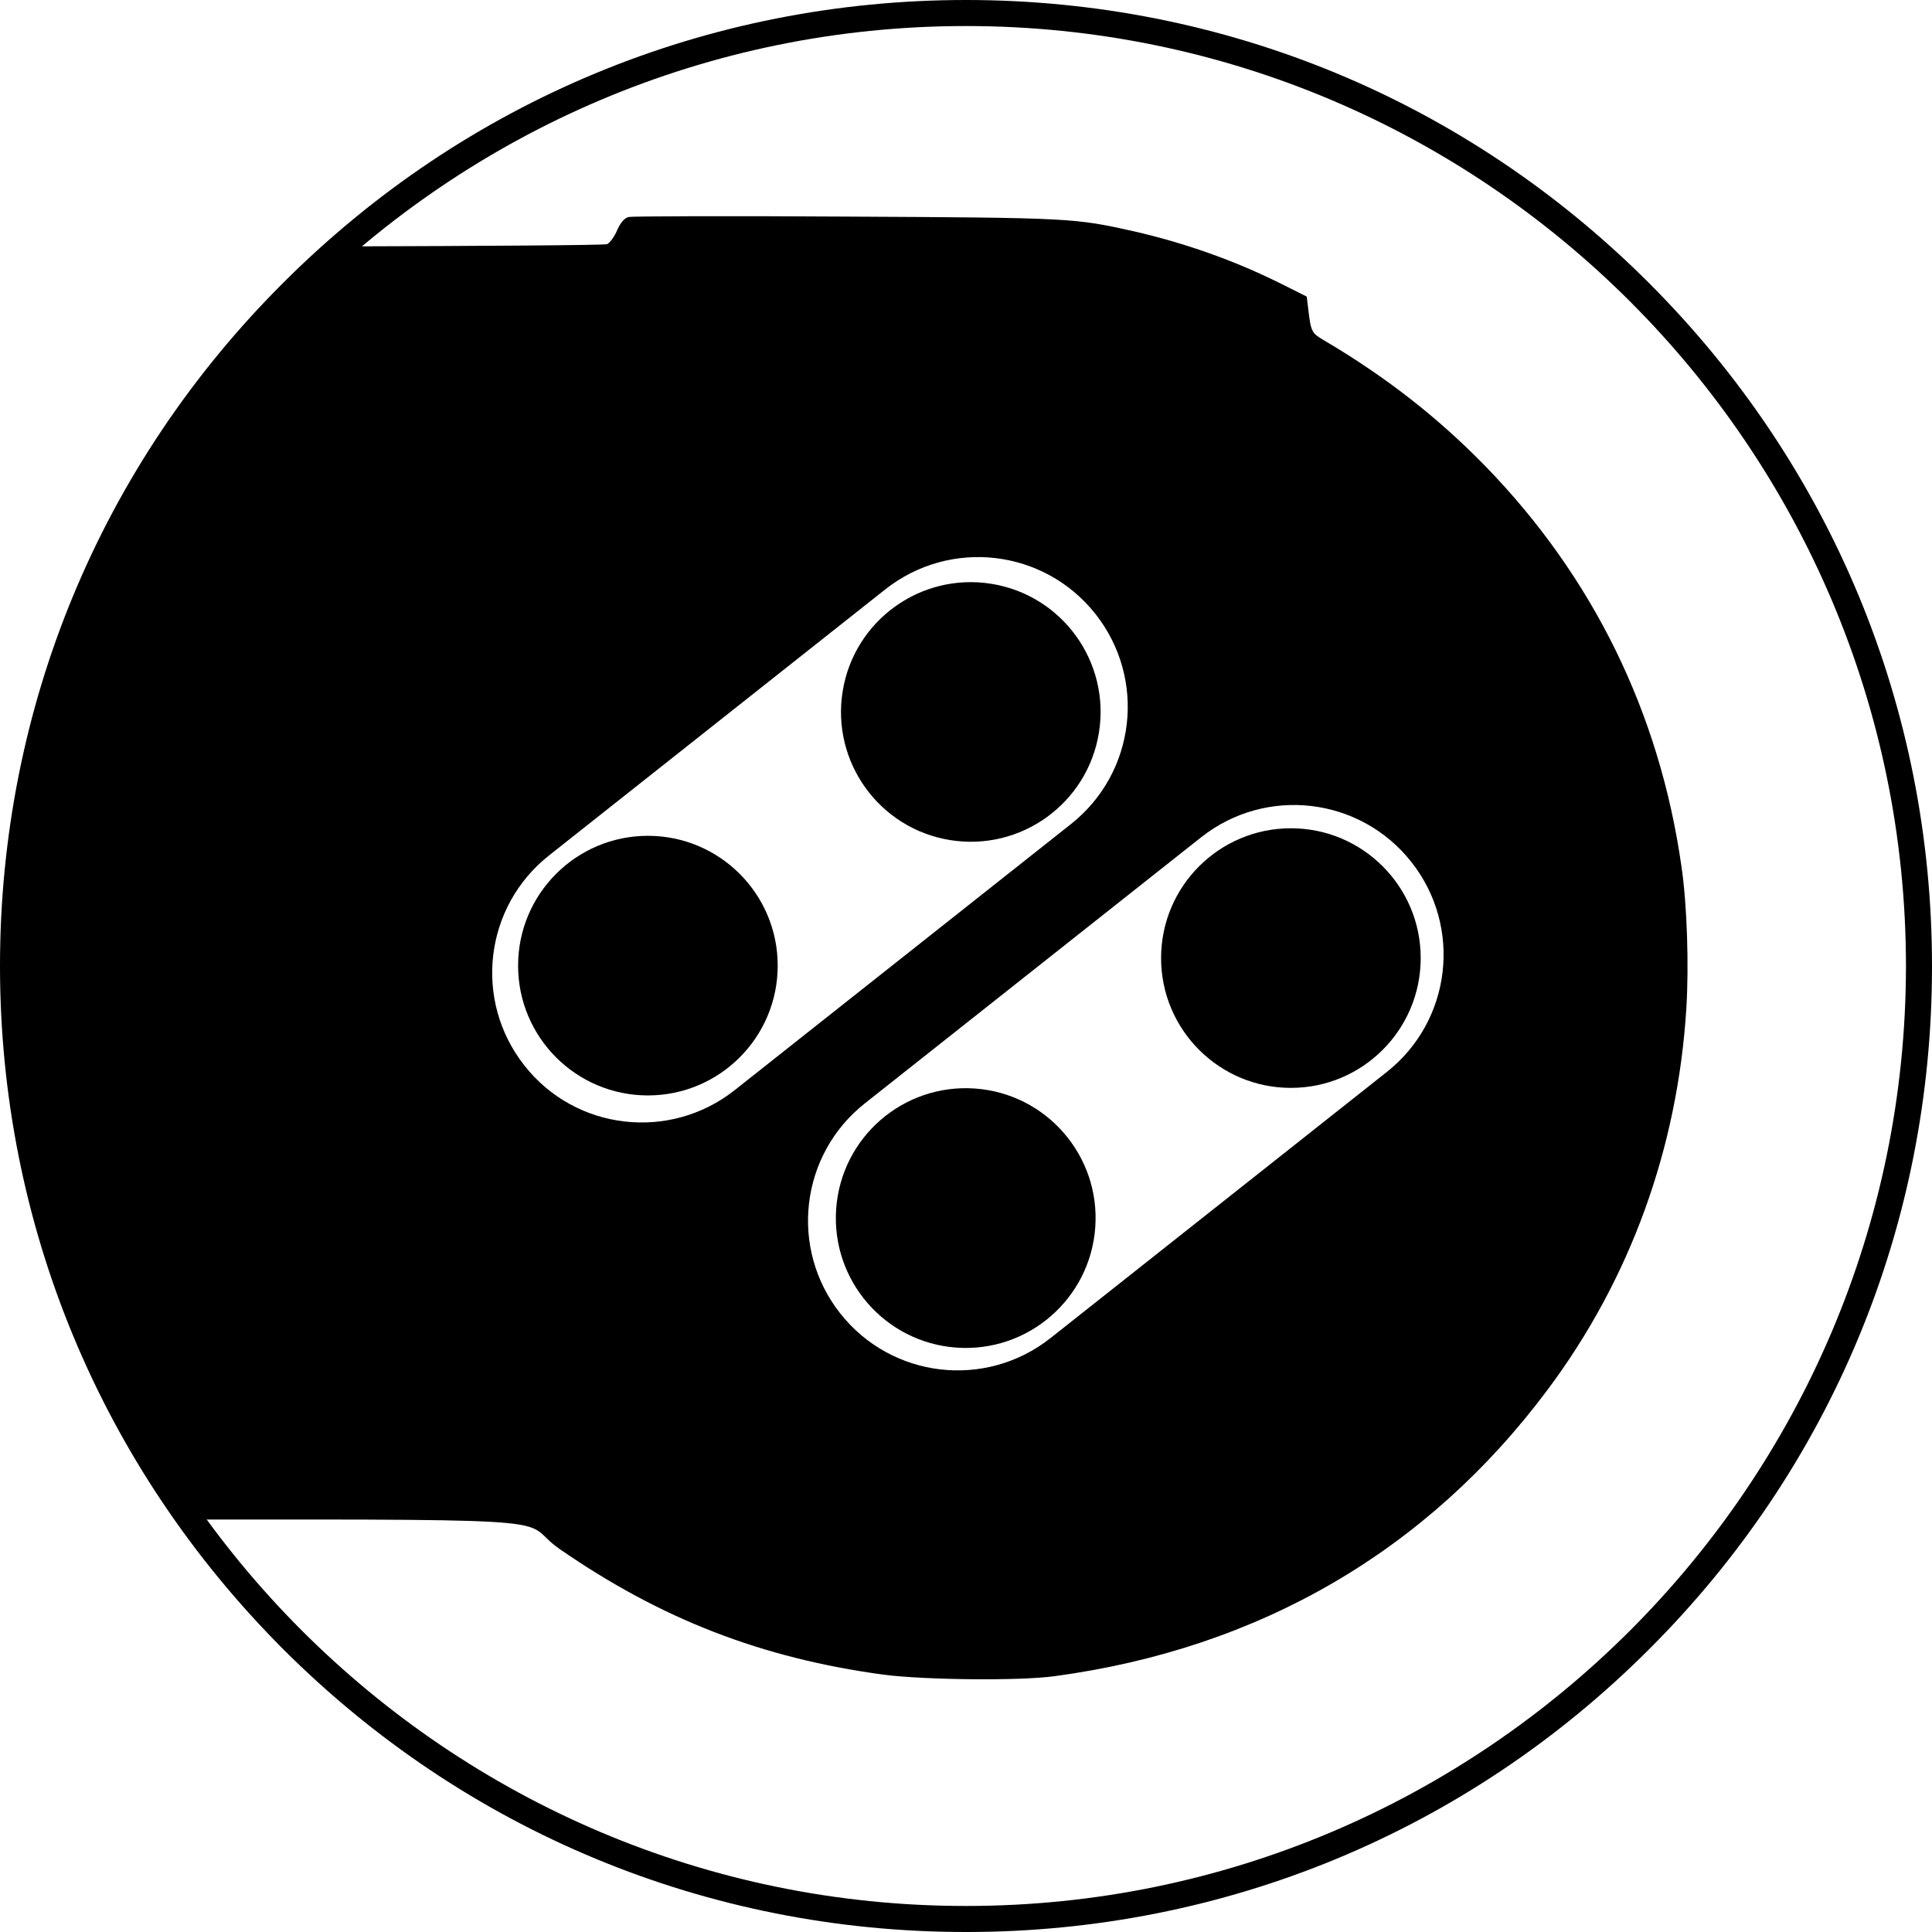
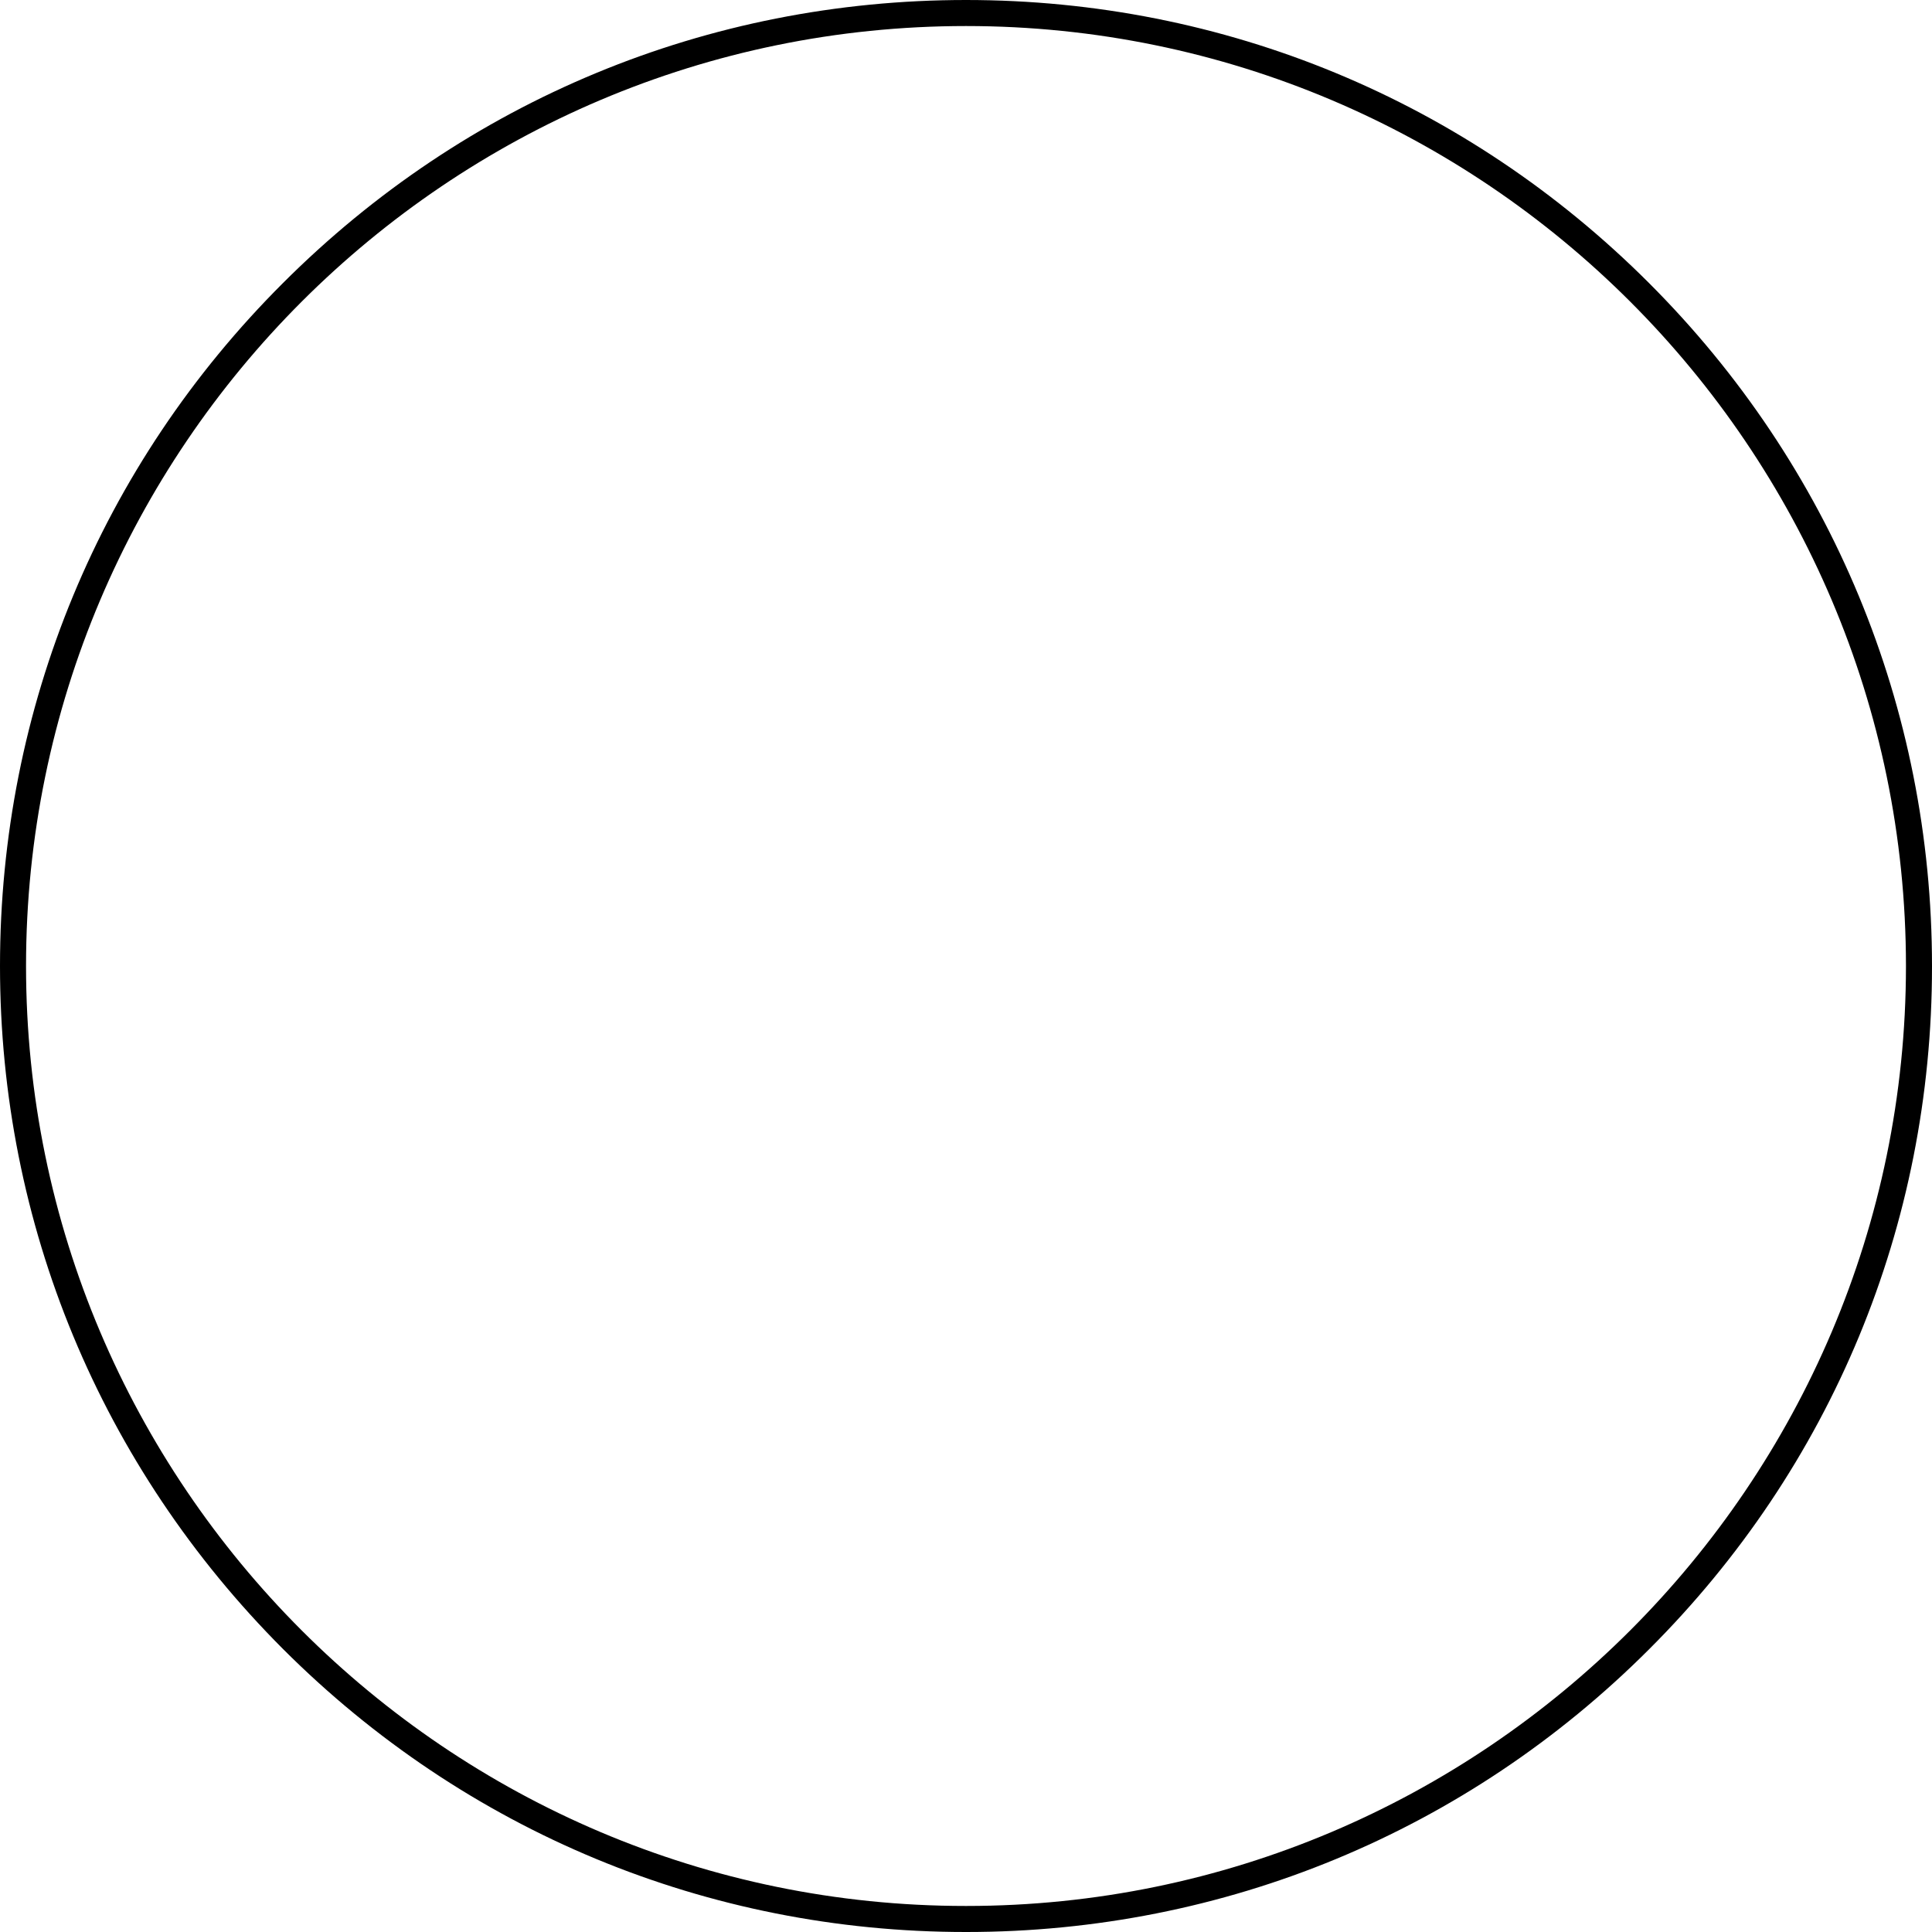
<svg xmlns="http://www.w3.org/2000/svg" version="1.1" id="Layer_1" x="0px" y="0px" viewBox="0 0 512 512" style="enable-background:new 0 0 512 512;" xml:space="preserve">
  <g>
    <path d="M256.1,512h-0.2c-68.4,0-132.6-26.7-180.9-75C26.7,388.6,0,324.4,0,256c0-68.4,26.6-132.7,75-181C123.4,26.6,187.6,0,256,0   c68.4,0,132.6,26.6,181,75c48.3,48.3,75,112.6,75,181v0.2c0,68.4-26.6,132.6-75,180.9C388.7,485.4,324.4,512,256.1,512z M256,6.9   C118.7,6.9,6.9,118.6,6.9,256c0,137.3,111.7,249.1,249,249.1h0.2c137.2,0,248.9-111.7,249-249v-0.2C505,118.6,393.3,6.9,256,6.9z" />
-     <path d="M445.6,229.6c-5.8-40.8-23.5-76.8-52-106.1c-12.7-13-26.3-23.6-42.7-33.3c-3.3-1.9-3.5-2.3-4.2-8.3l-0.4-3.3l-7.4-3.7   C327,69,314,64.4,300.5,61.3c-15.7-3.5-16.4-3.6-76.1-3.9c-30.9-0.2-56.9-0.1-57.8,0.1c-1.1,0.3-2.1,1.4-3,3.4   c-0.7,1.7-1.9,3.4-2.7,3.8c-0.5,0.3-34.4,0.5-70.6,0.6C37.1,111.7,3.5,179.9,3.5,256c0,54.7,17.4,105.3,47,146.7   c105-0.1,86.5,0,97.8,7.8c26.9,18.6,53.5,28.9,85.8,33.3c10.7,1.4,36.1,1.7,45.4,0.4c54.2-7.3,98.8-33.2,130.7-76   c21.8-29.2,34.4-63.9,36.7-101C447.6,255.9,447.1,239.7,445.6,229.6z M139,282.4L139,282.4c-13.6-17.2-10.7-42.1,6.5-55.7   l89.1-70.5c17.2-13.6,42.1-10.7,55.7,6.5v0c13.6,17.2,10.7,42.1-6.5,55.7l-89.1,70.5C177.5,302.5,152.5,299.6,139,282.4z    M367.5,284.1l-89.1,70.5c-17.2,13.6-42.1,10.7-55.7-6.5h0c-13.6-17.2-10.7-42.1,6.5-55.7l89.1-70.5c17.2-13.6,42.1-10.7,55.7,6.5   v0C387.6,245.6,384.7,270.5,367.5,284.1z" />
-     <ellipse transform="matrix(7.088907e-02 -0.998 0.998 7.088907e-02 -84.461 555.199)" cx="255.8" cy="322.9" rx="34.4" ry="34.4" />
-     <circle cx="342.1" cy="253.9" r="34.4" />
-     <ellipse transform="matrix(0.16 -0.987 0.987 0.16 29.857 412.438)" cx="257.3" cy="188.7" rx="34.4" ry="34.4" />
-     <circle cx="171.7" cy="255.9" r="34.4" />
  </g>
</svg>